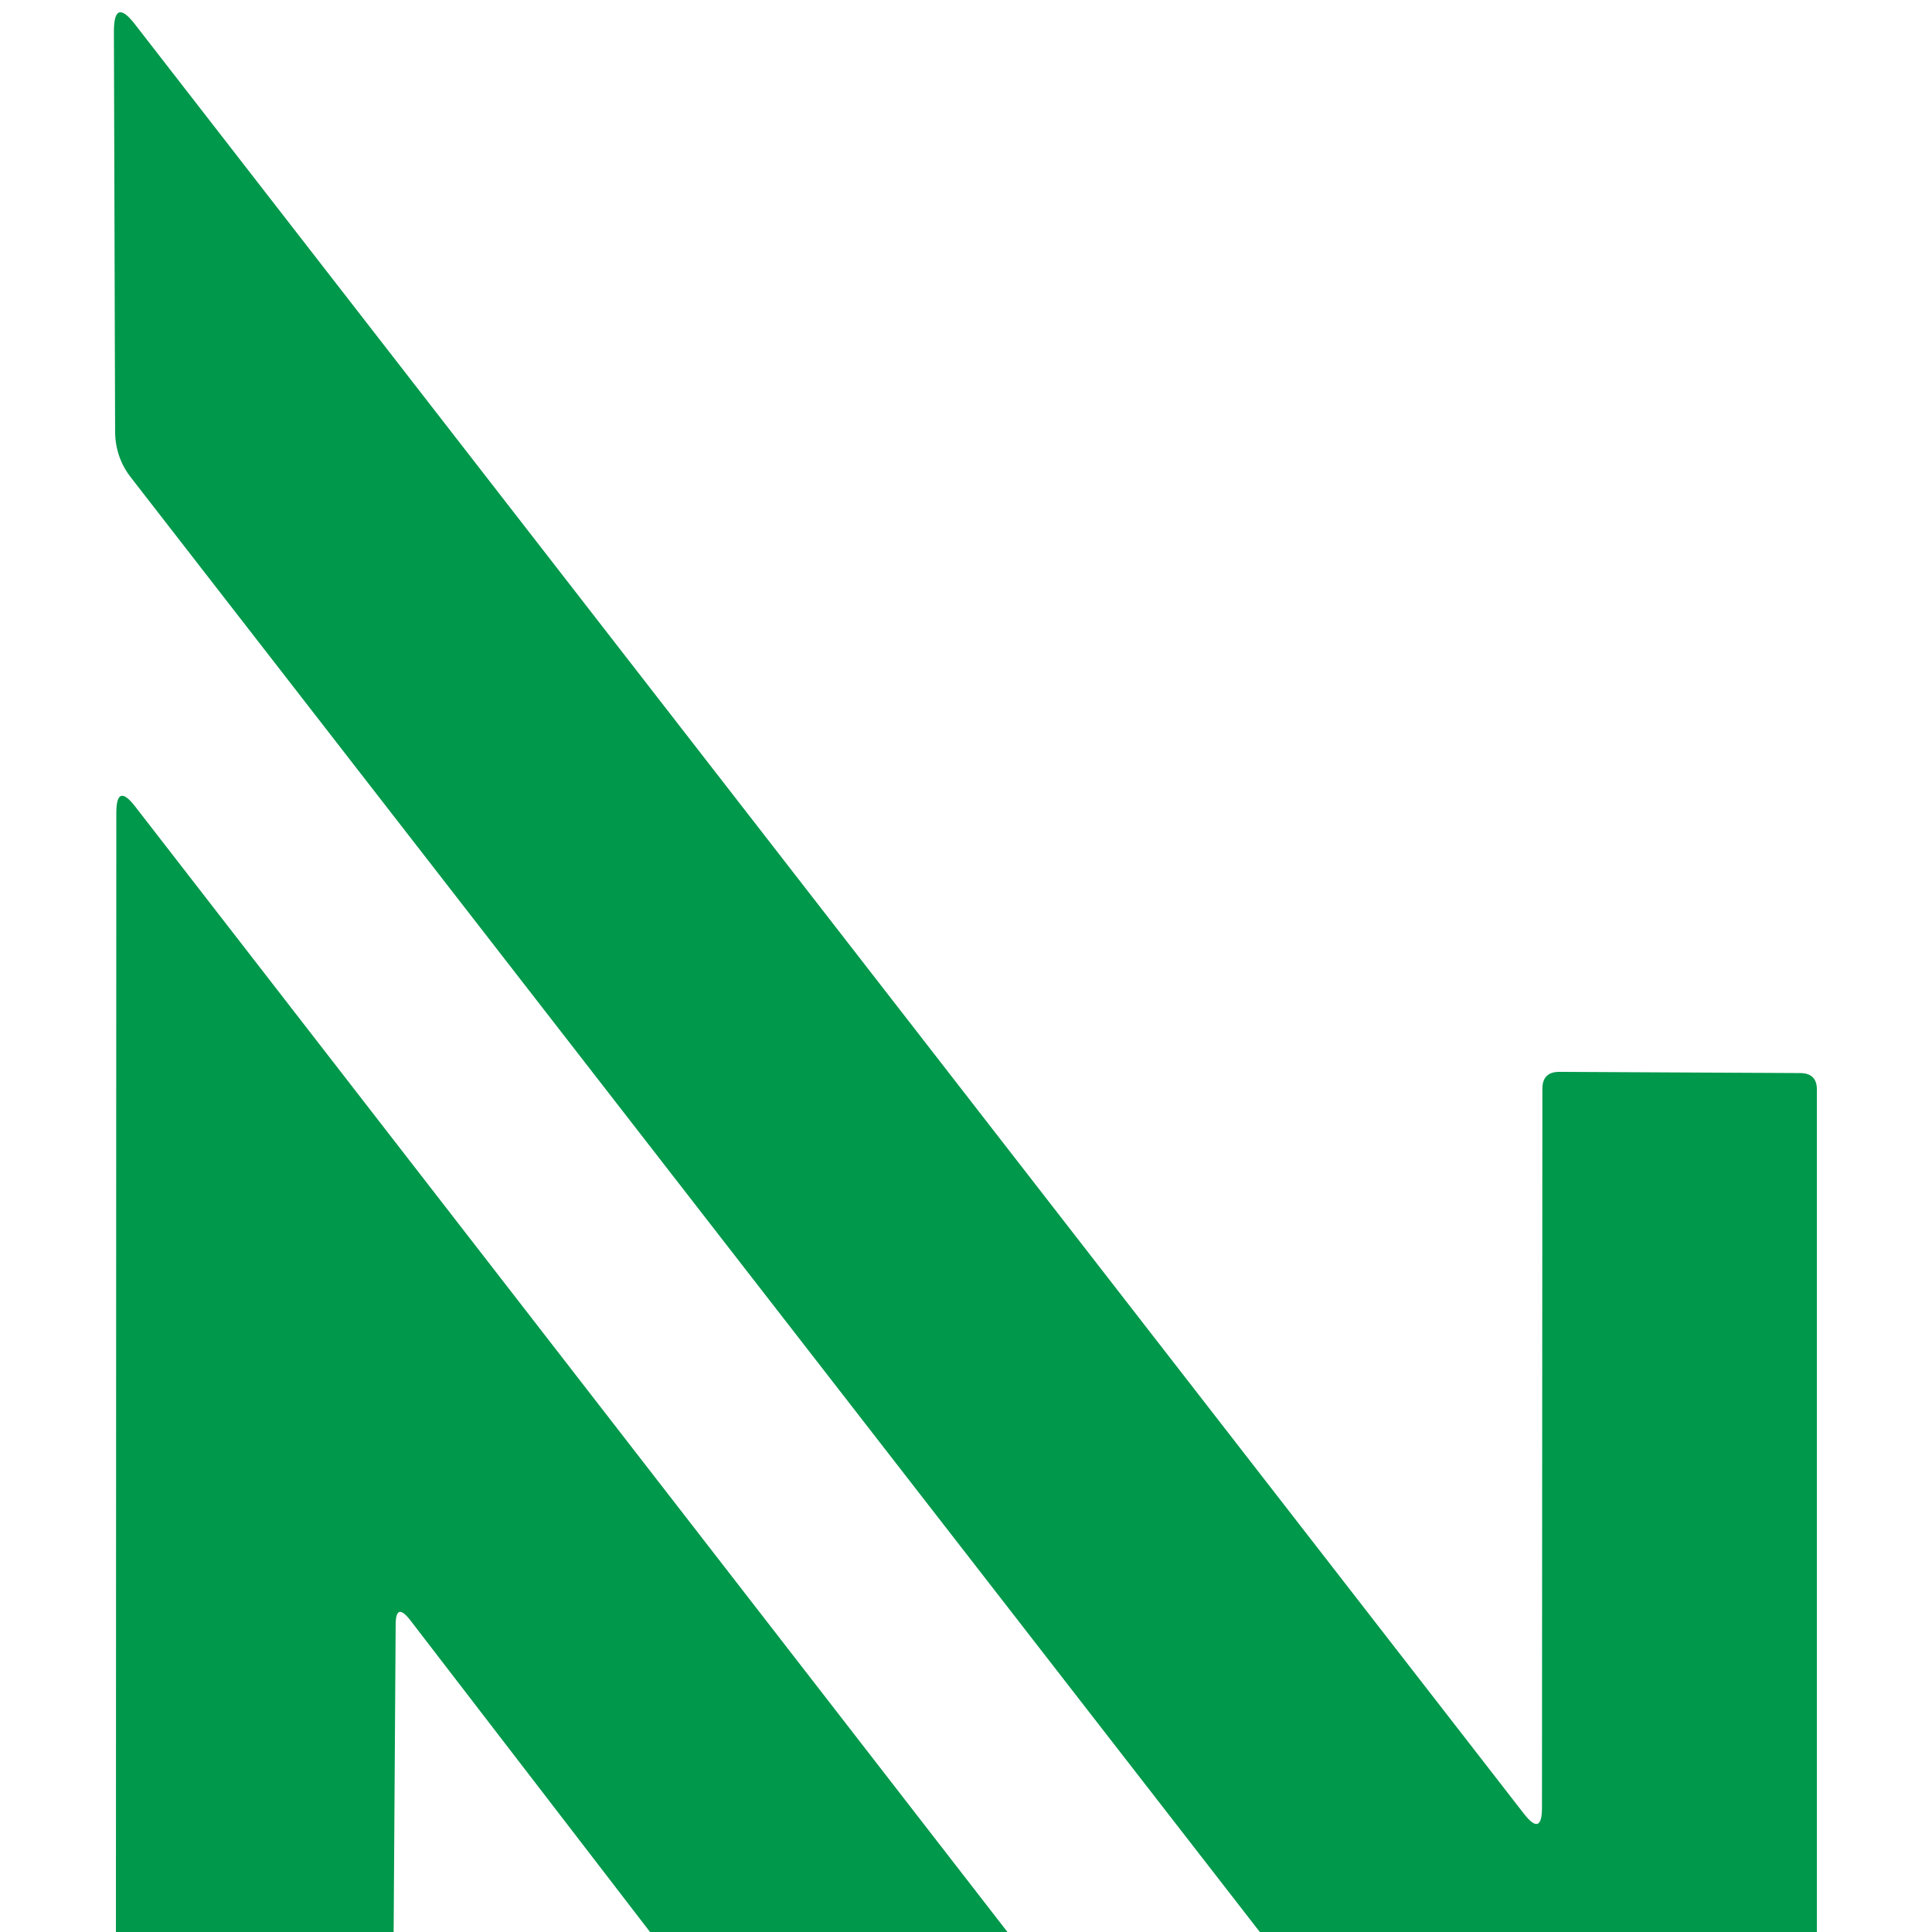
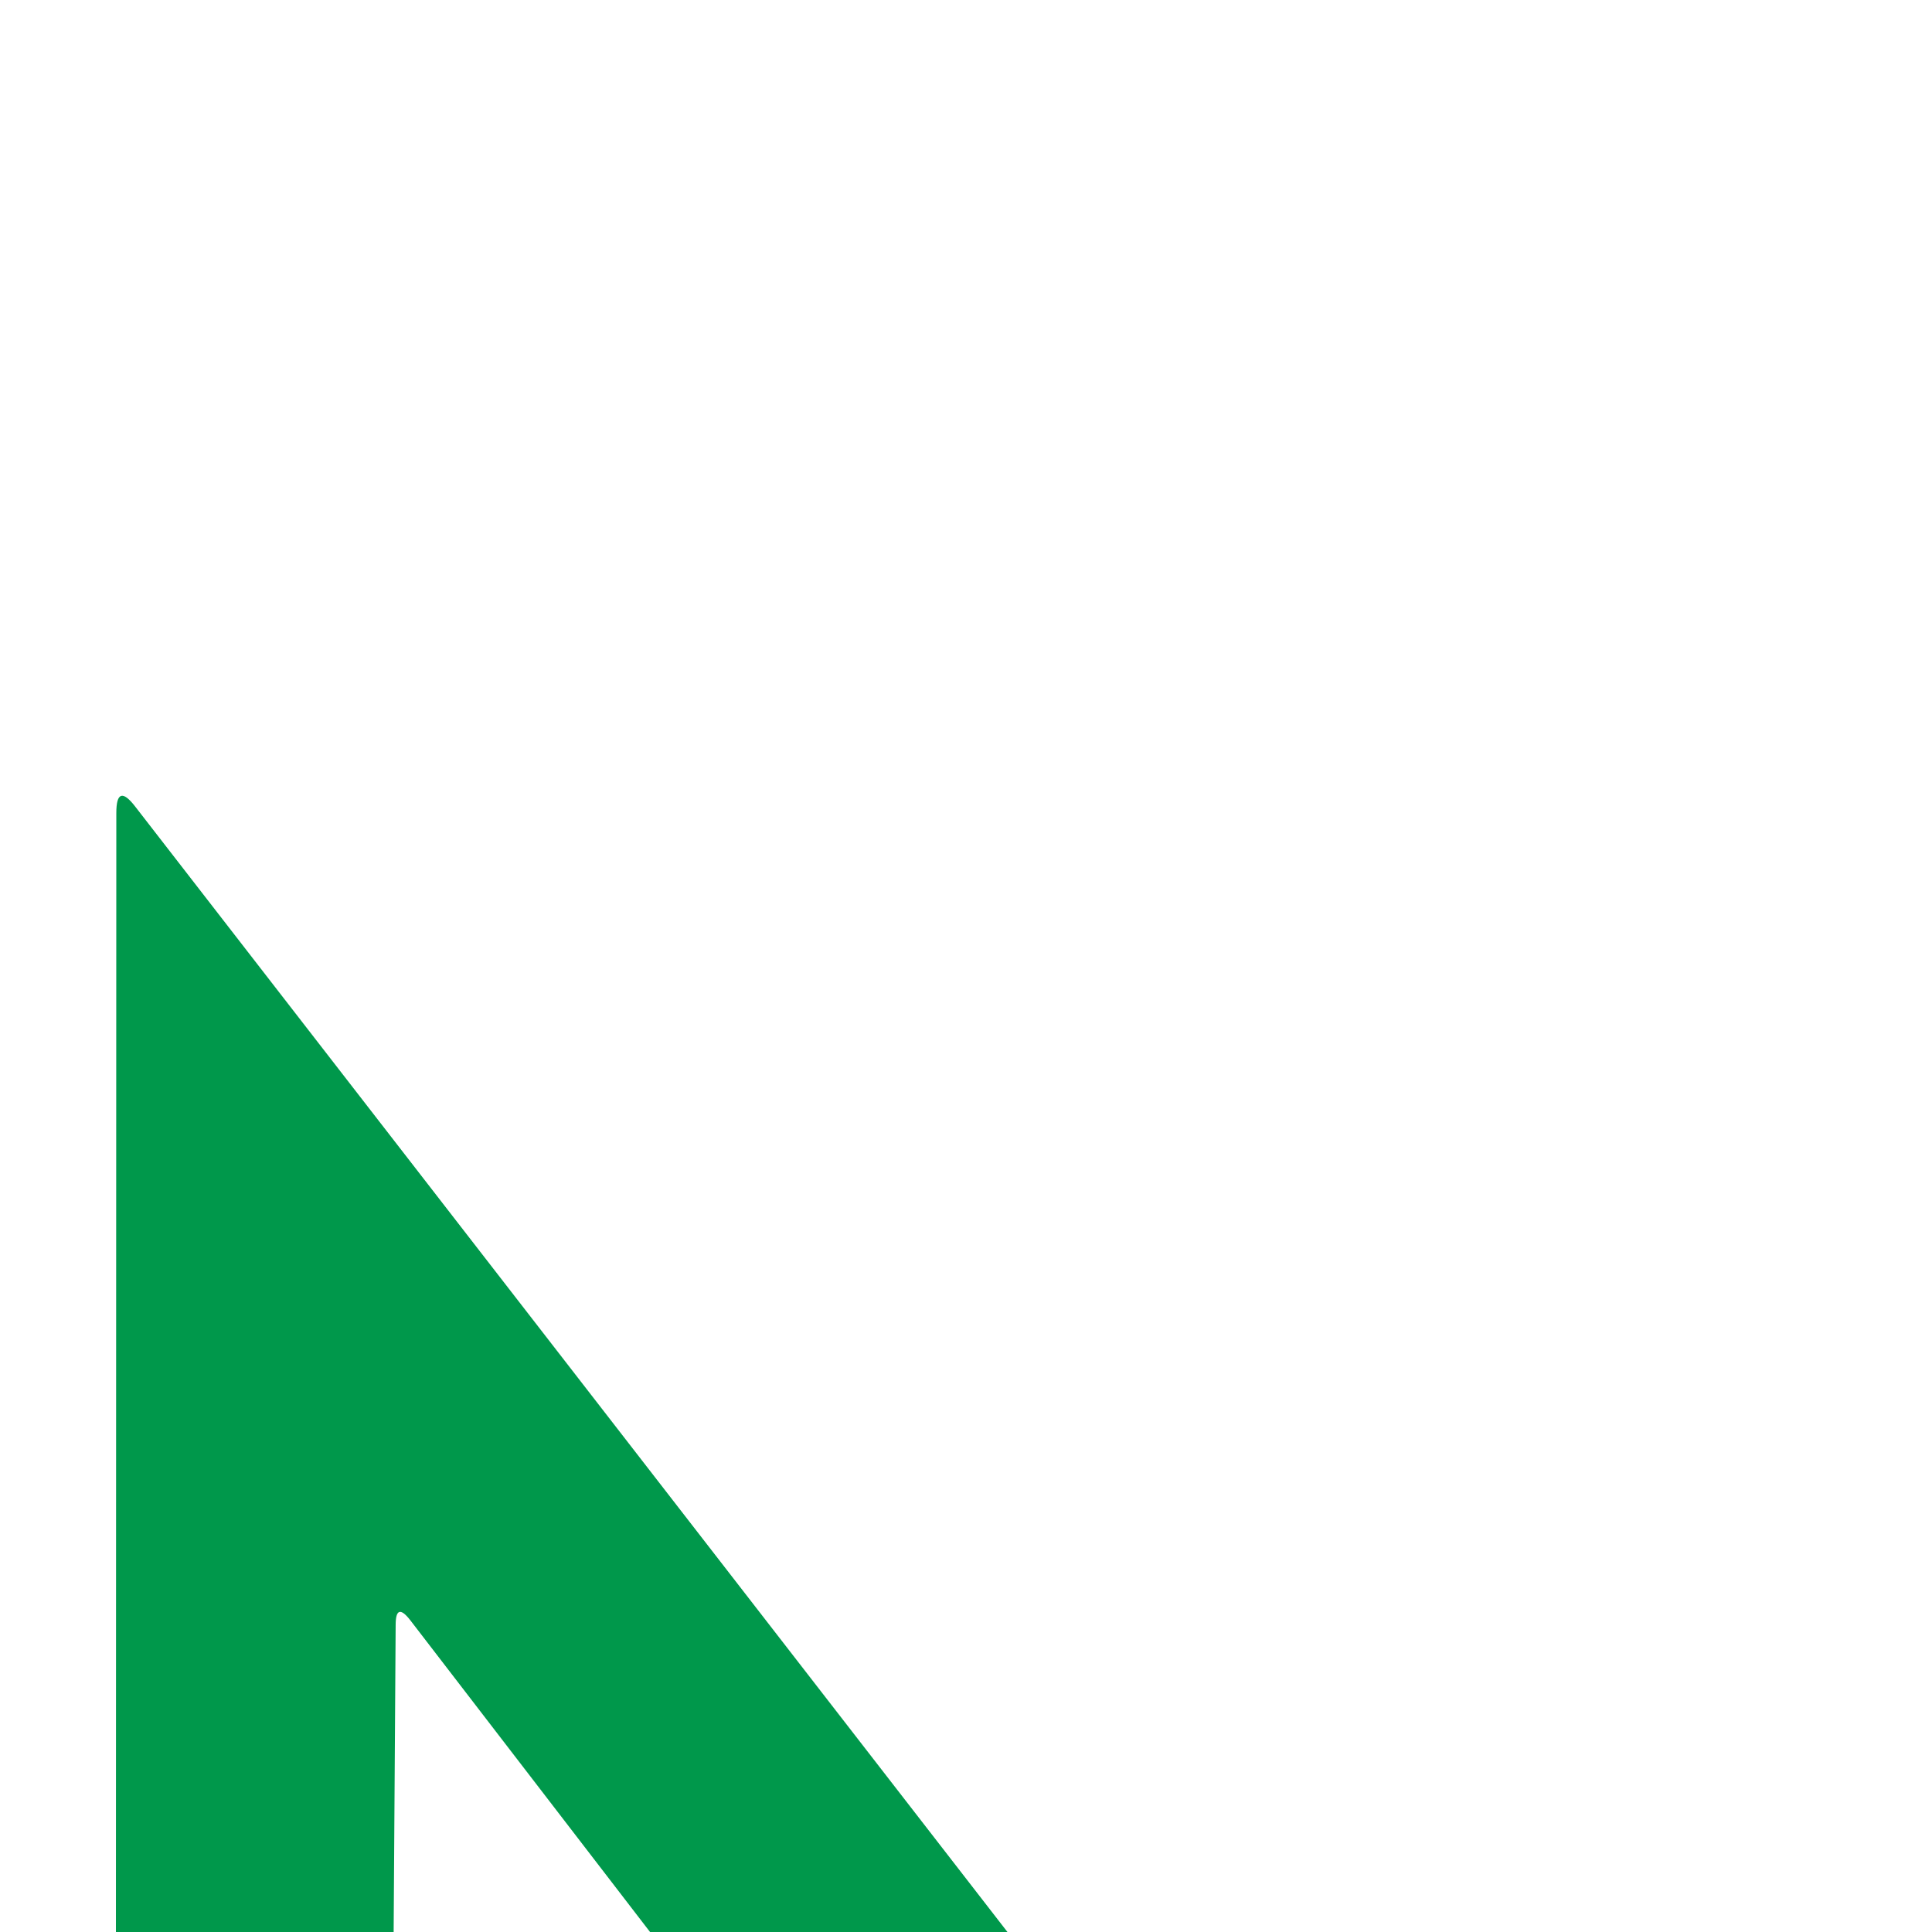
<svg xmlns="http://www.w3.org/2000/svg" version="1.1" viewBox="0.00 0.00 48.00 48.00">
-   <path fill="#00984b" d="   M 45.14 48.00   L 31.30 48.00   L 3.25 11.86   Q 2.87 11.37 2.86 10.74   L 2.83 0.78   Q 2.83 -0.07 3.35 0.60   L 37.86 45.06   Q 38.31 45.64 38.31 44.91   L 38.32 27.05   Q 38.32 26.63 38.74 26.63   L 44.72 26.66   Q 45.14 26.66 45.14 27.07   L 45.14 48.00   Z" />
  <path fill="#00984b" d="   M 25.03 48.00   L 16.15 48.00   L 10.19 40.25   Q 9.83 39.79 9.83 40.37   L 9.78 48.00   L 2.88 48.00   L 2.89 20.20   Q 2.89 19.43 3.36 20.04   L 25.03 48.00   Z" />
</svg>